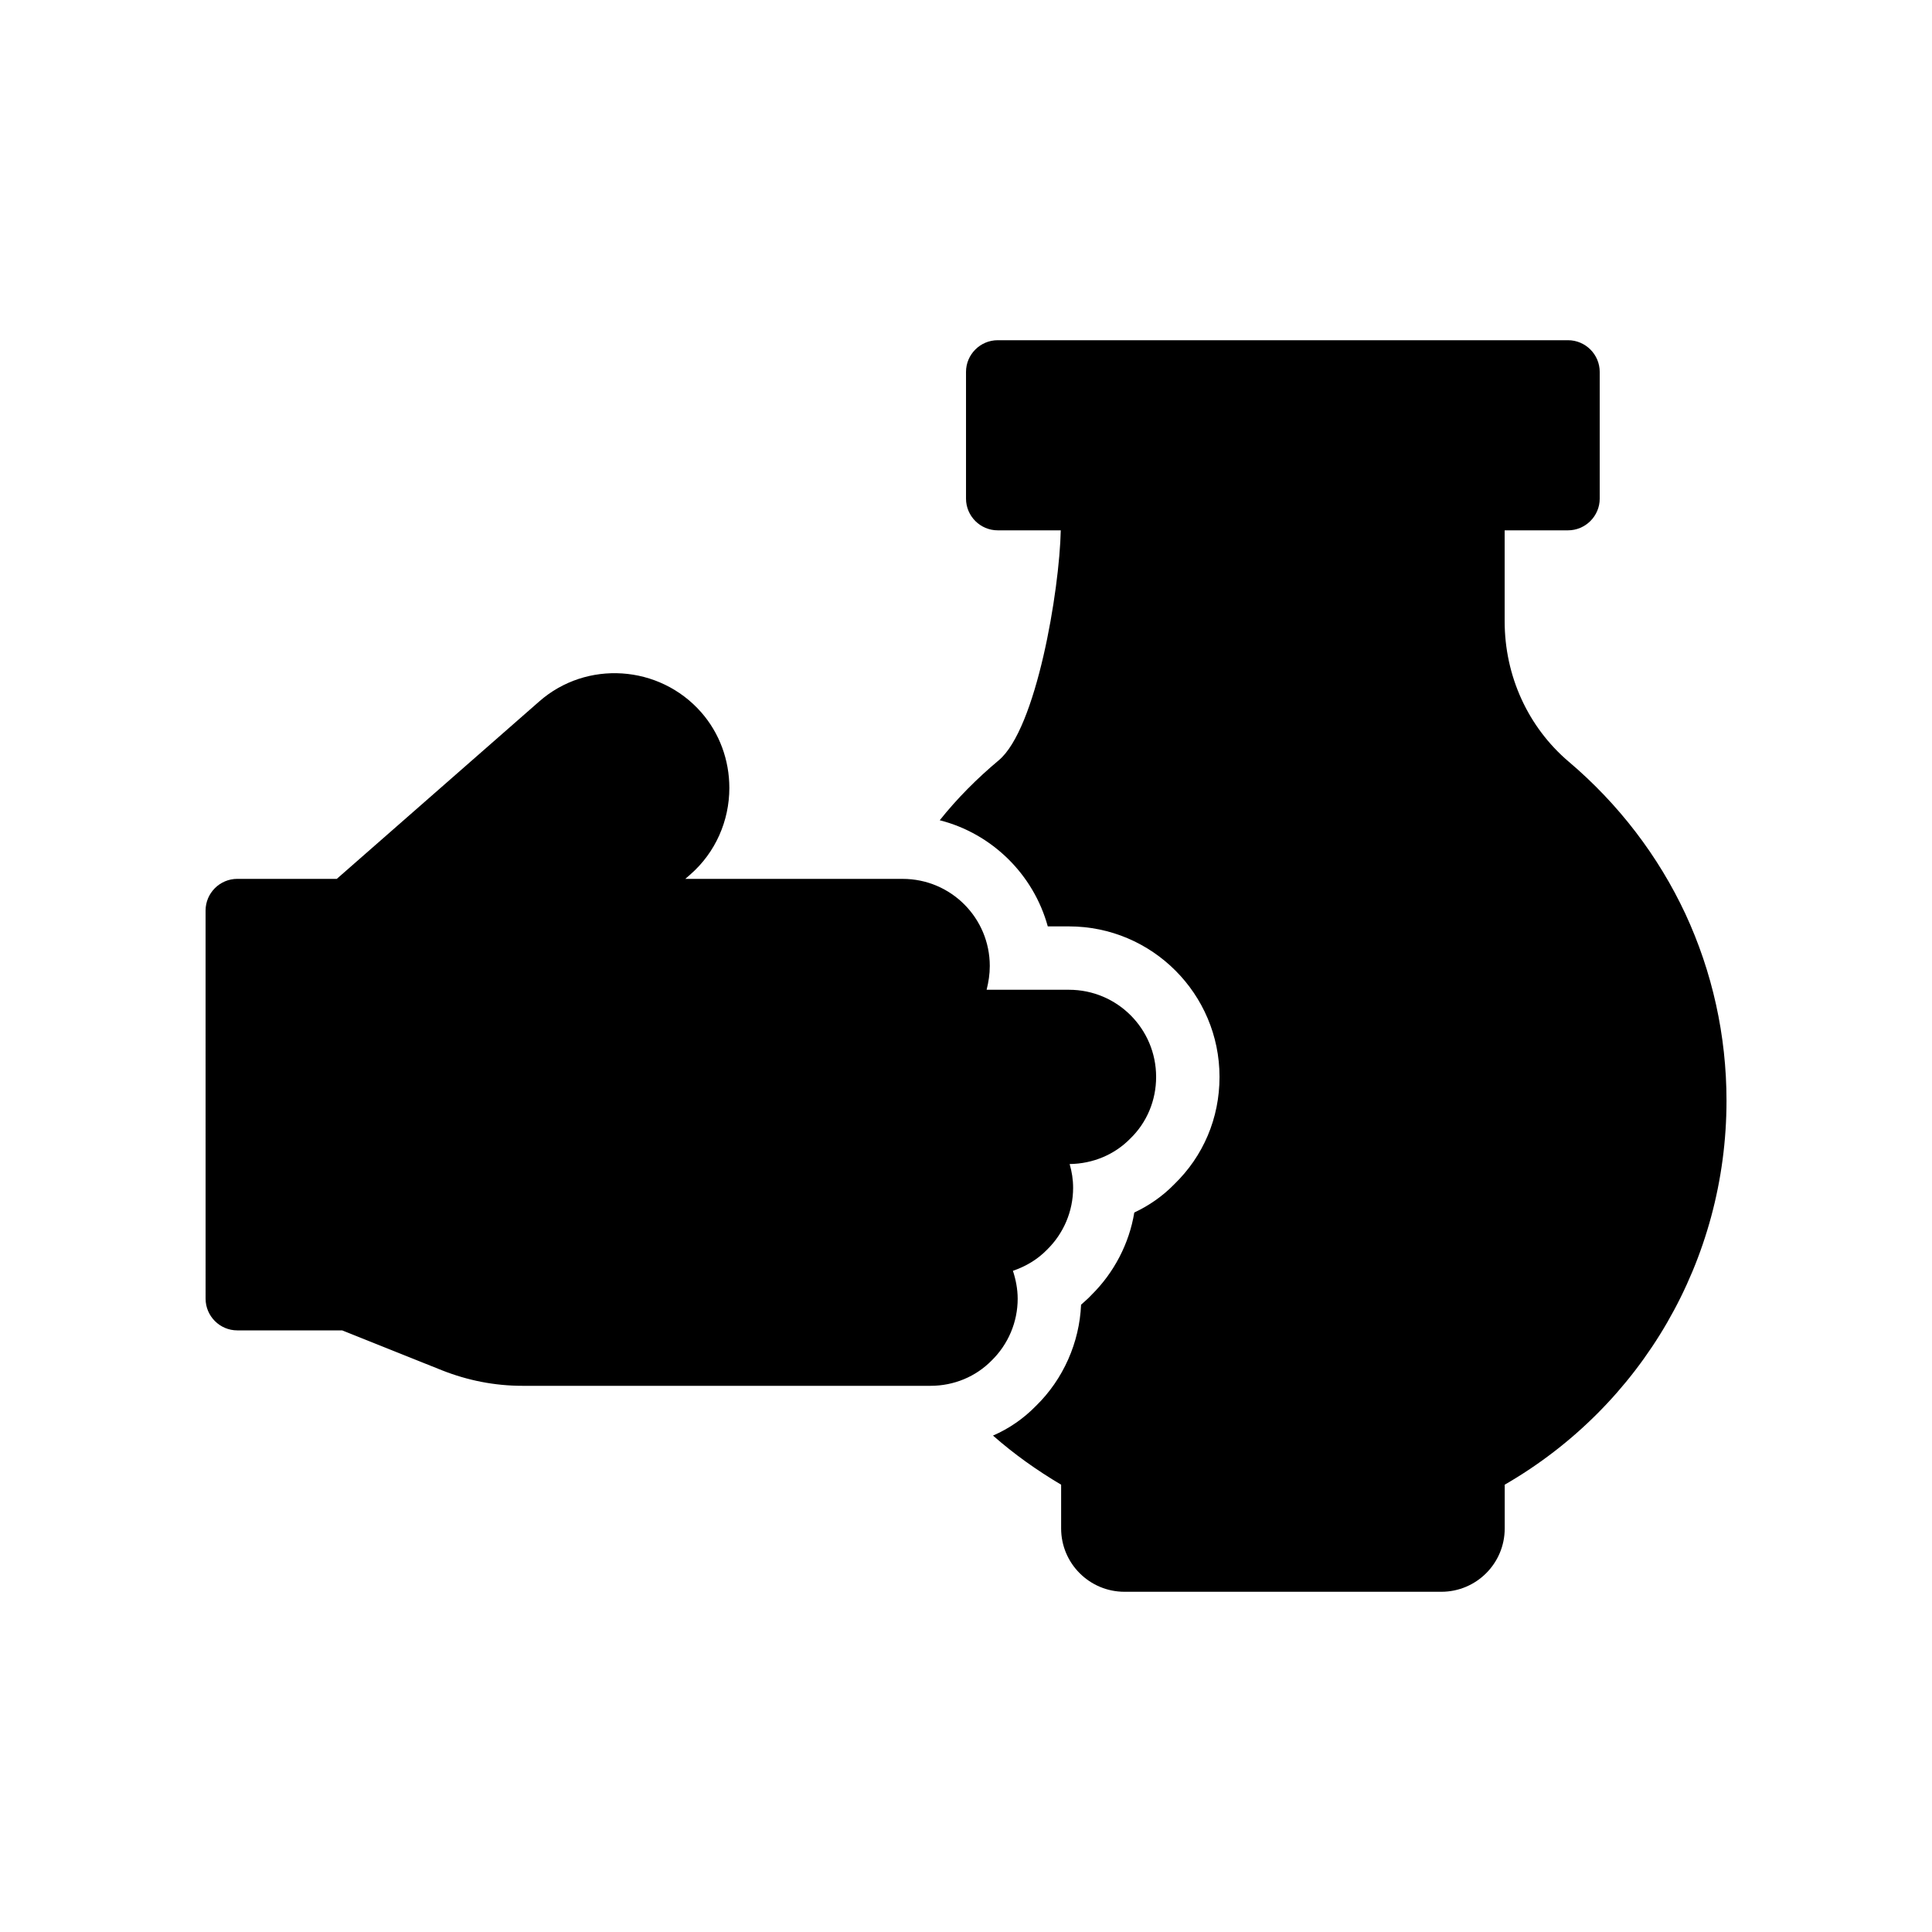
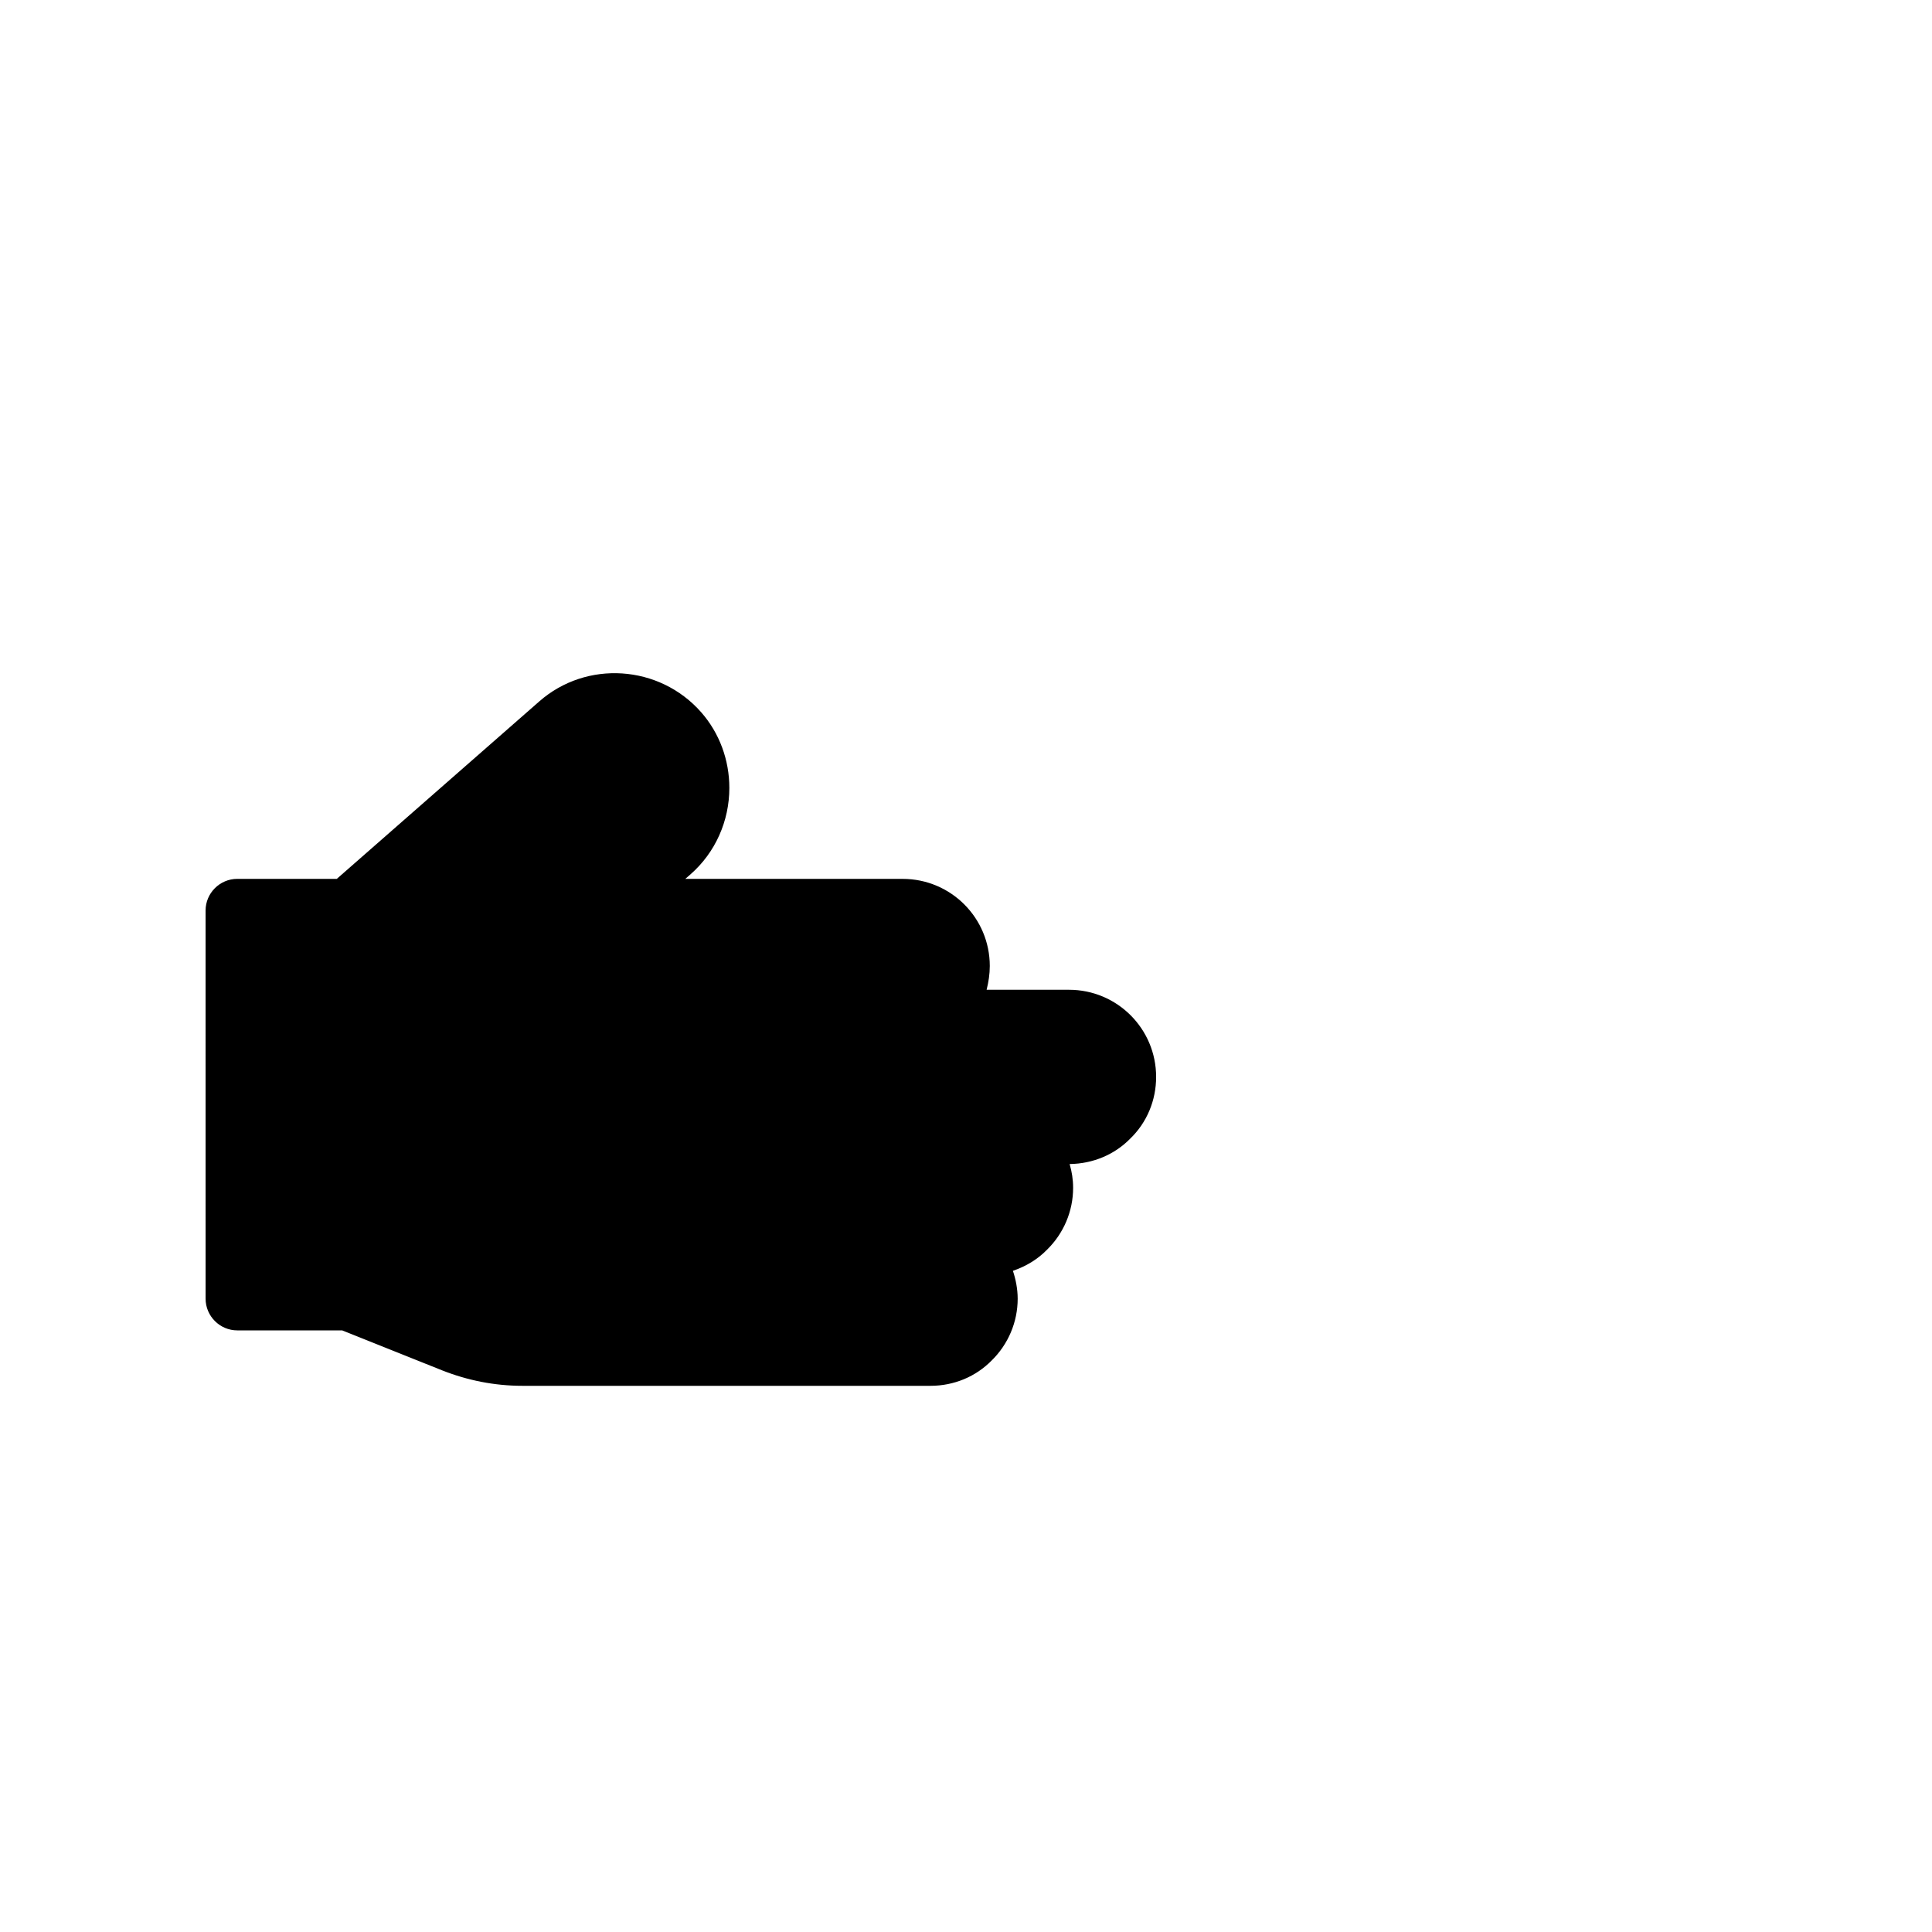
<svg xmlns="http://www.w3.org/2000/svg" fill="#000000" width="800px" height="800px" version="1.1" viewBox="144 144 512 512">
  <g>
-     <path d="m559.71 345.84c-10.746-9.152-16.961-22.672-16.961-37.199v-24.098h16.793c4.617 0 8.398-3.777 8.398-8.398v-33.586c0-4.617-3.777-8.398-8.398-8.398h-151.14c-4.617 0-8.398 3.777-8.398 8.398v33.586c0 4.617 3.777 8.398 8.398 8.398h16.711c-0.336 15.953-6.465 52.648-16.457 60.961-5.711 4.785-11 10.078-15.617 15.871 13.855 3.527 24.855 14.359 28.633 28.129h5.625c22 0 39.887 17.887 39.887 39.887 0 10.914-4.281 20.992-12.008 28.465-3.023 3.106-6.633 5.625-10.578 7.473-1.344 8.23-5.375 15.953-11.336 21.832-0.84 0.922-1.848 1.762-2.769 2.602-0.418 9.992-4.703 19.734-11.922 26.785-3.273 3.359-7.137 6.047-11.418 7.894 5.625 4.953 11.672 9.238 18.055 13.016v11.586c0 9.32 7.559 16.793 16.793 16.793h83.969c9.238 0 16.793-7.473 16.793-16.793v-11.586c36.359-20.992 58.777-59.535 58.777-101.77 0-17.297-3.777-34.176-10.914-49.543-7.148-15.281-17.645-29.055-30.91-40.305z" />
    <path d="m412.43 480.78c3.441-1.176 6.551-3.023 9.07-5.625 4.367-4.281 6.887-10.16 6.887-16.375 0-2.184-0.336-4.281-0.922-6.297 6.215-0.082 11.922-2.519 16.039-6.719 4.445-4.281 6.879-10.16 6.879-16.375 0-12.762-10.328-23.09-23.09-23.09h-21.832c0.504-2.016 0.84-4.113 0.84-6.297 0-12.762-10.328-23.09-23.09-23.09h-57.602l1.344-1.176c6.633-5.793 10.328-14.191 10.328-22.922 0-7.391-2.602-14.527-7.473-20.07-11.082-12.594-30.398-13.855-42.906-2.856l-53.656 47.023-26.371-0.004c-4.617 0-8.398 3.777-8.398 8.398l0.004 102.86c0 4.617 3.777 8.398 8.398 8.398h27.793l26.449 10.578c6.801 2.688 13.938 4.113 21.328 4.113h108.15c6.215 0 12.008-2.434 16.207-6.719 4.367-4.281 6.887-10.16 6.887-16.375-0.008-2.598-0.512-5.117-1.266-7.383z" />
  </g>
</svg>